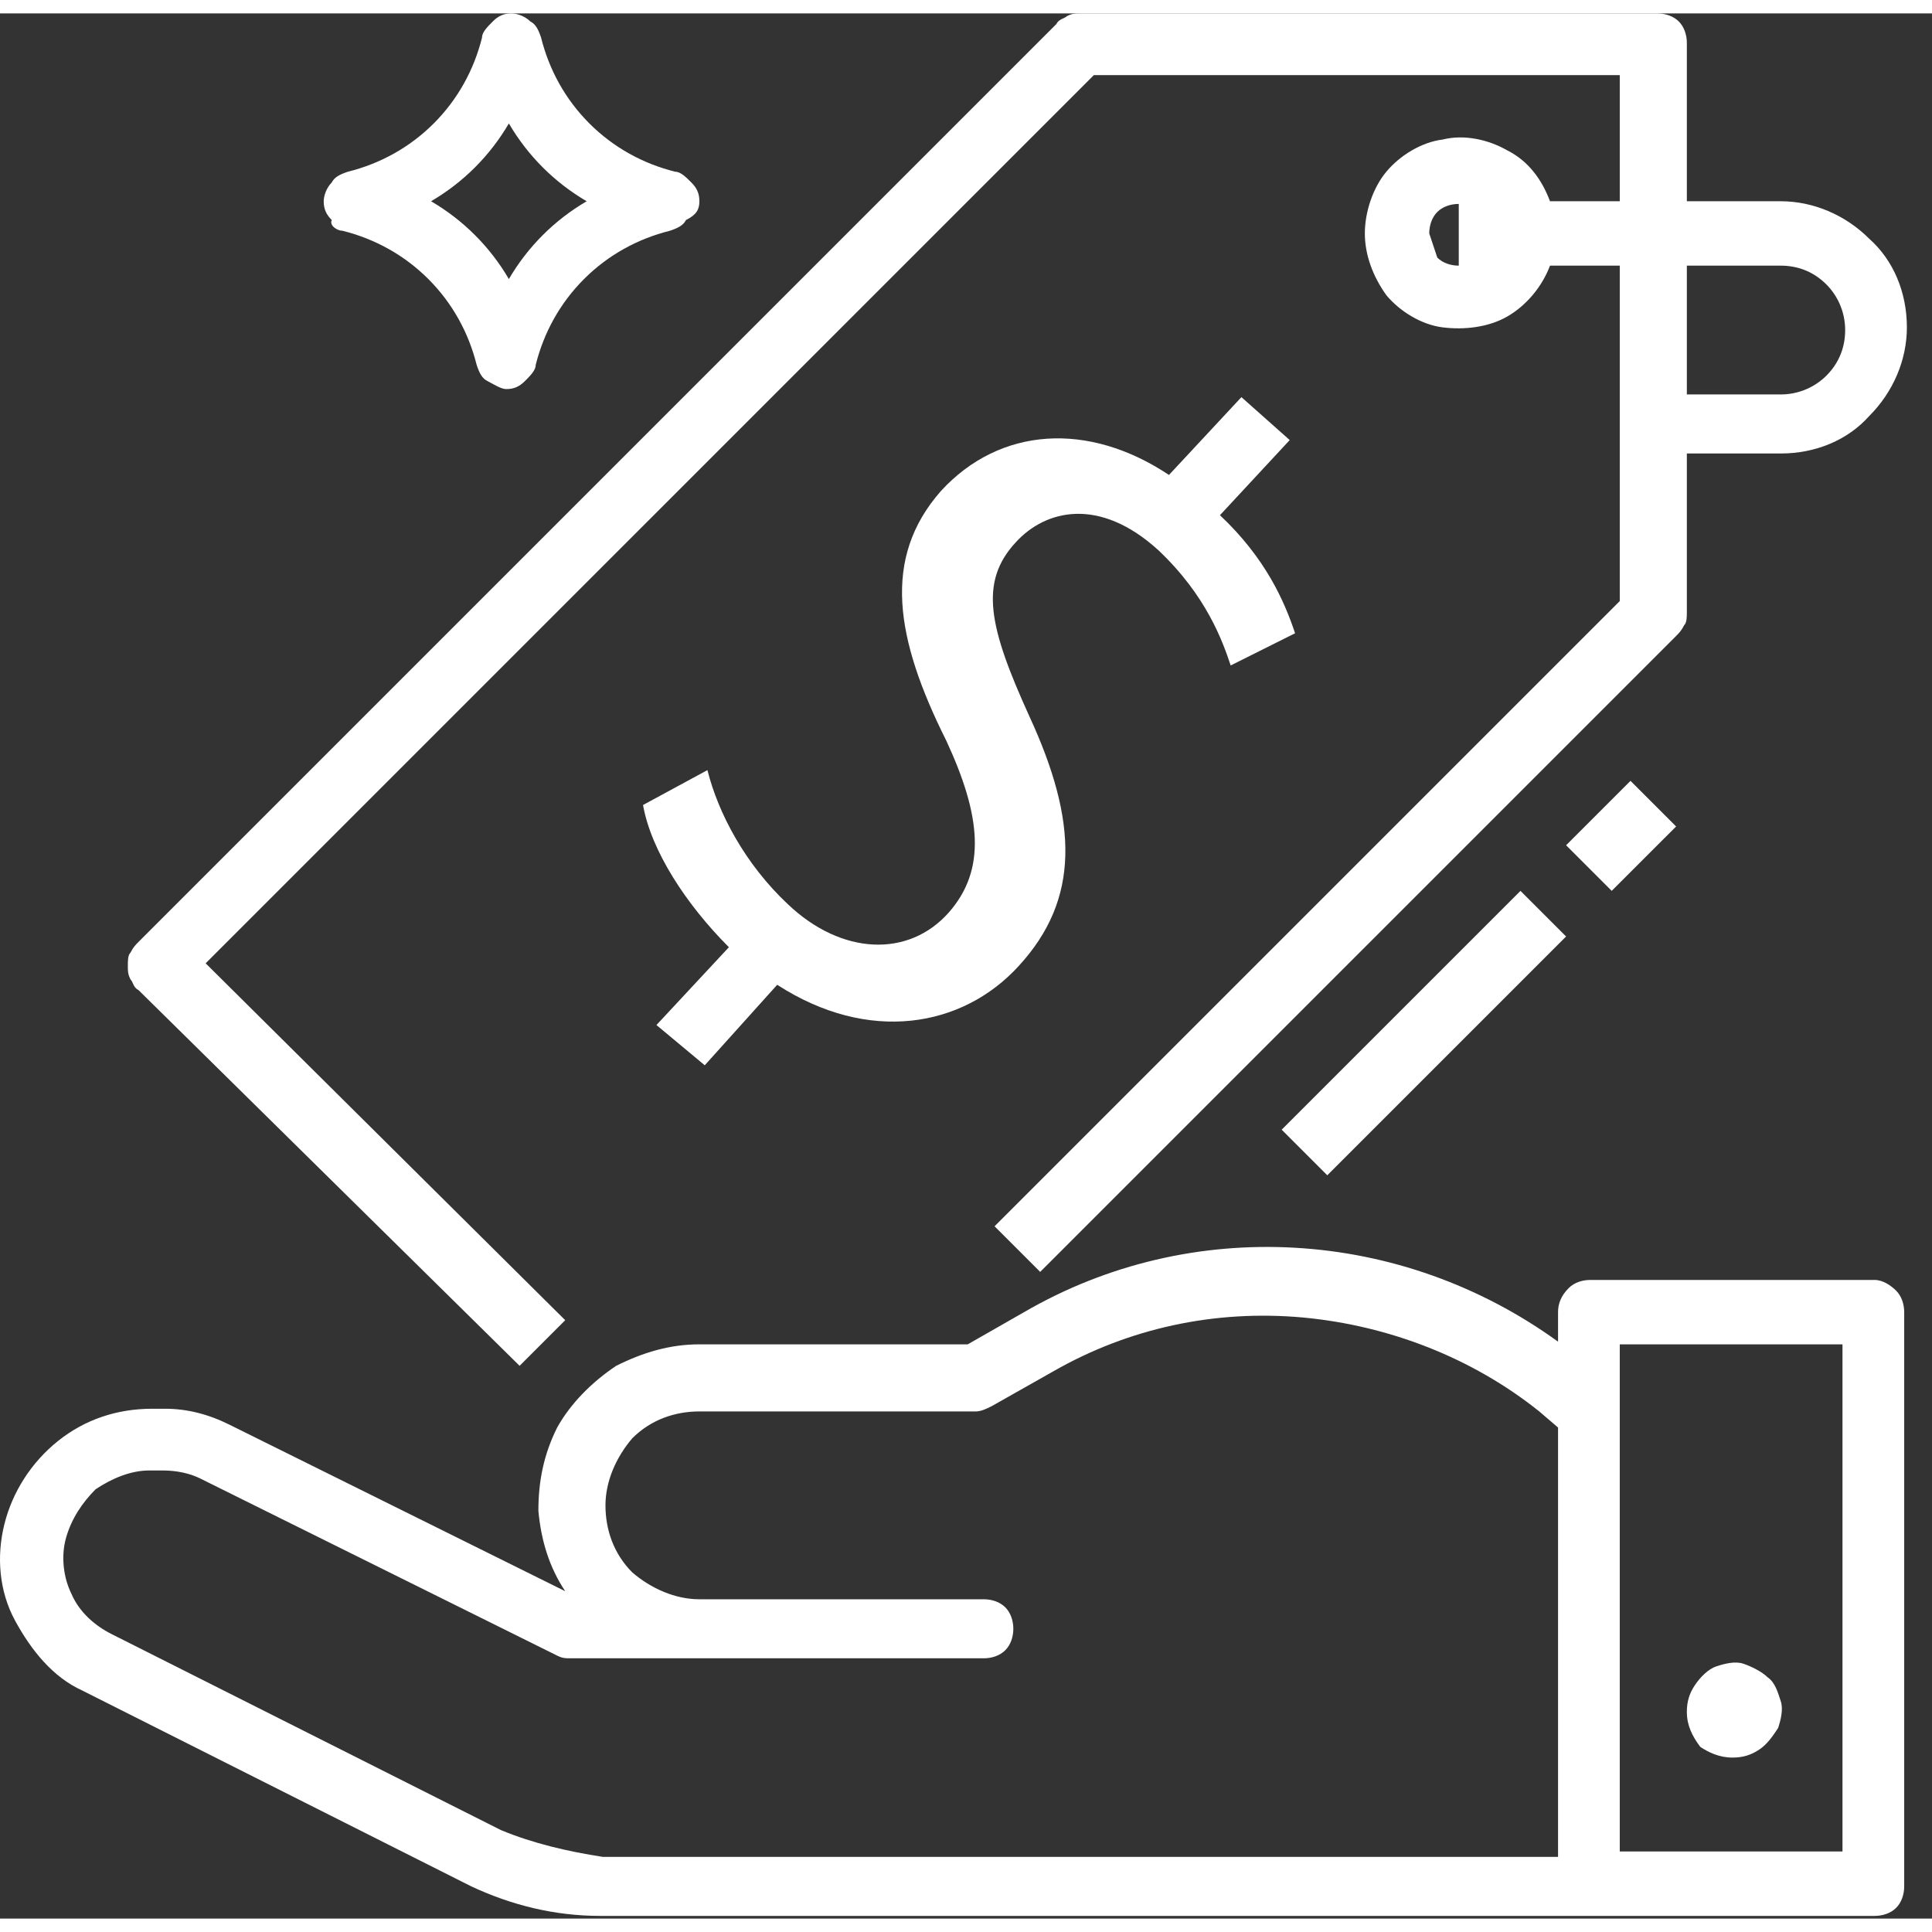
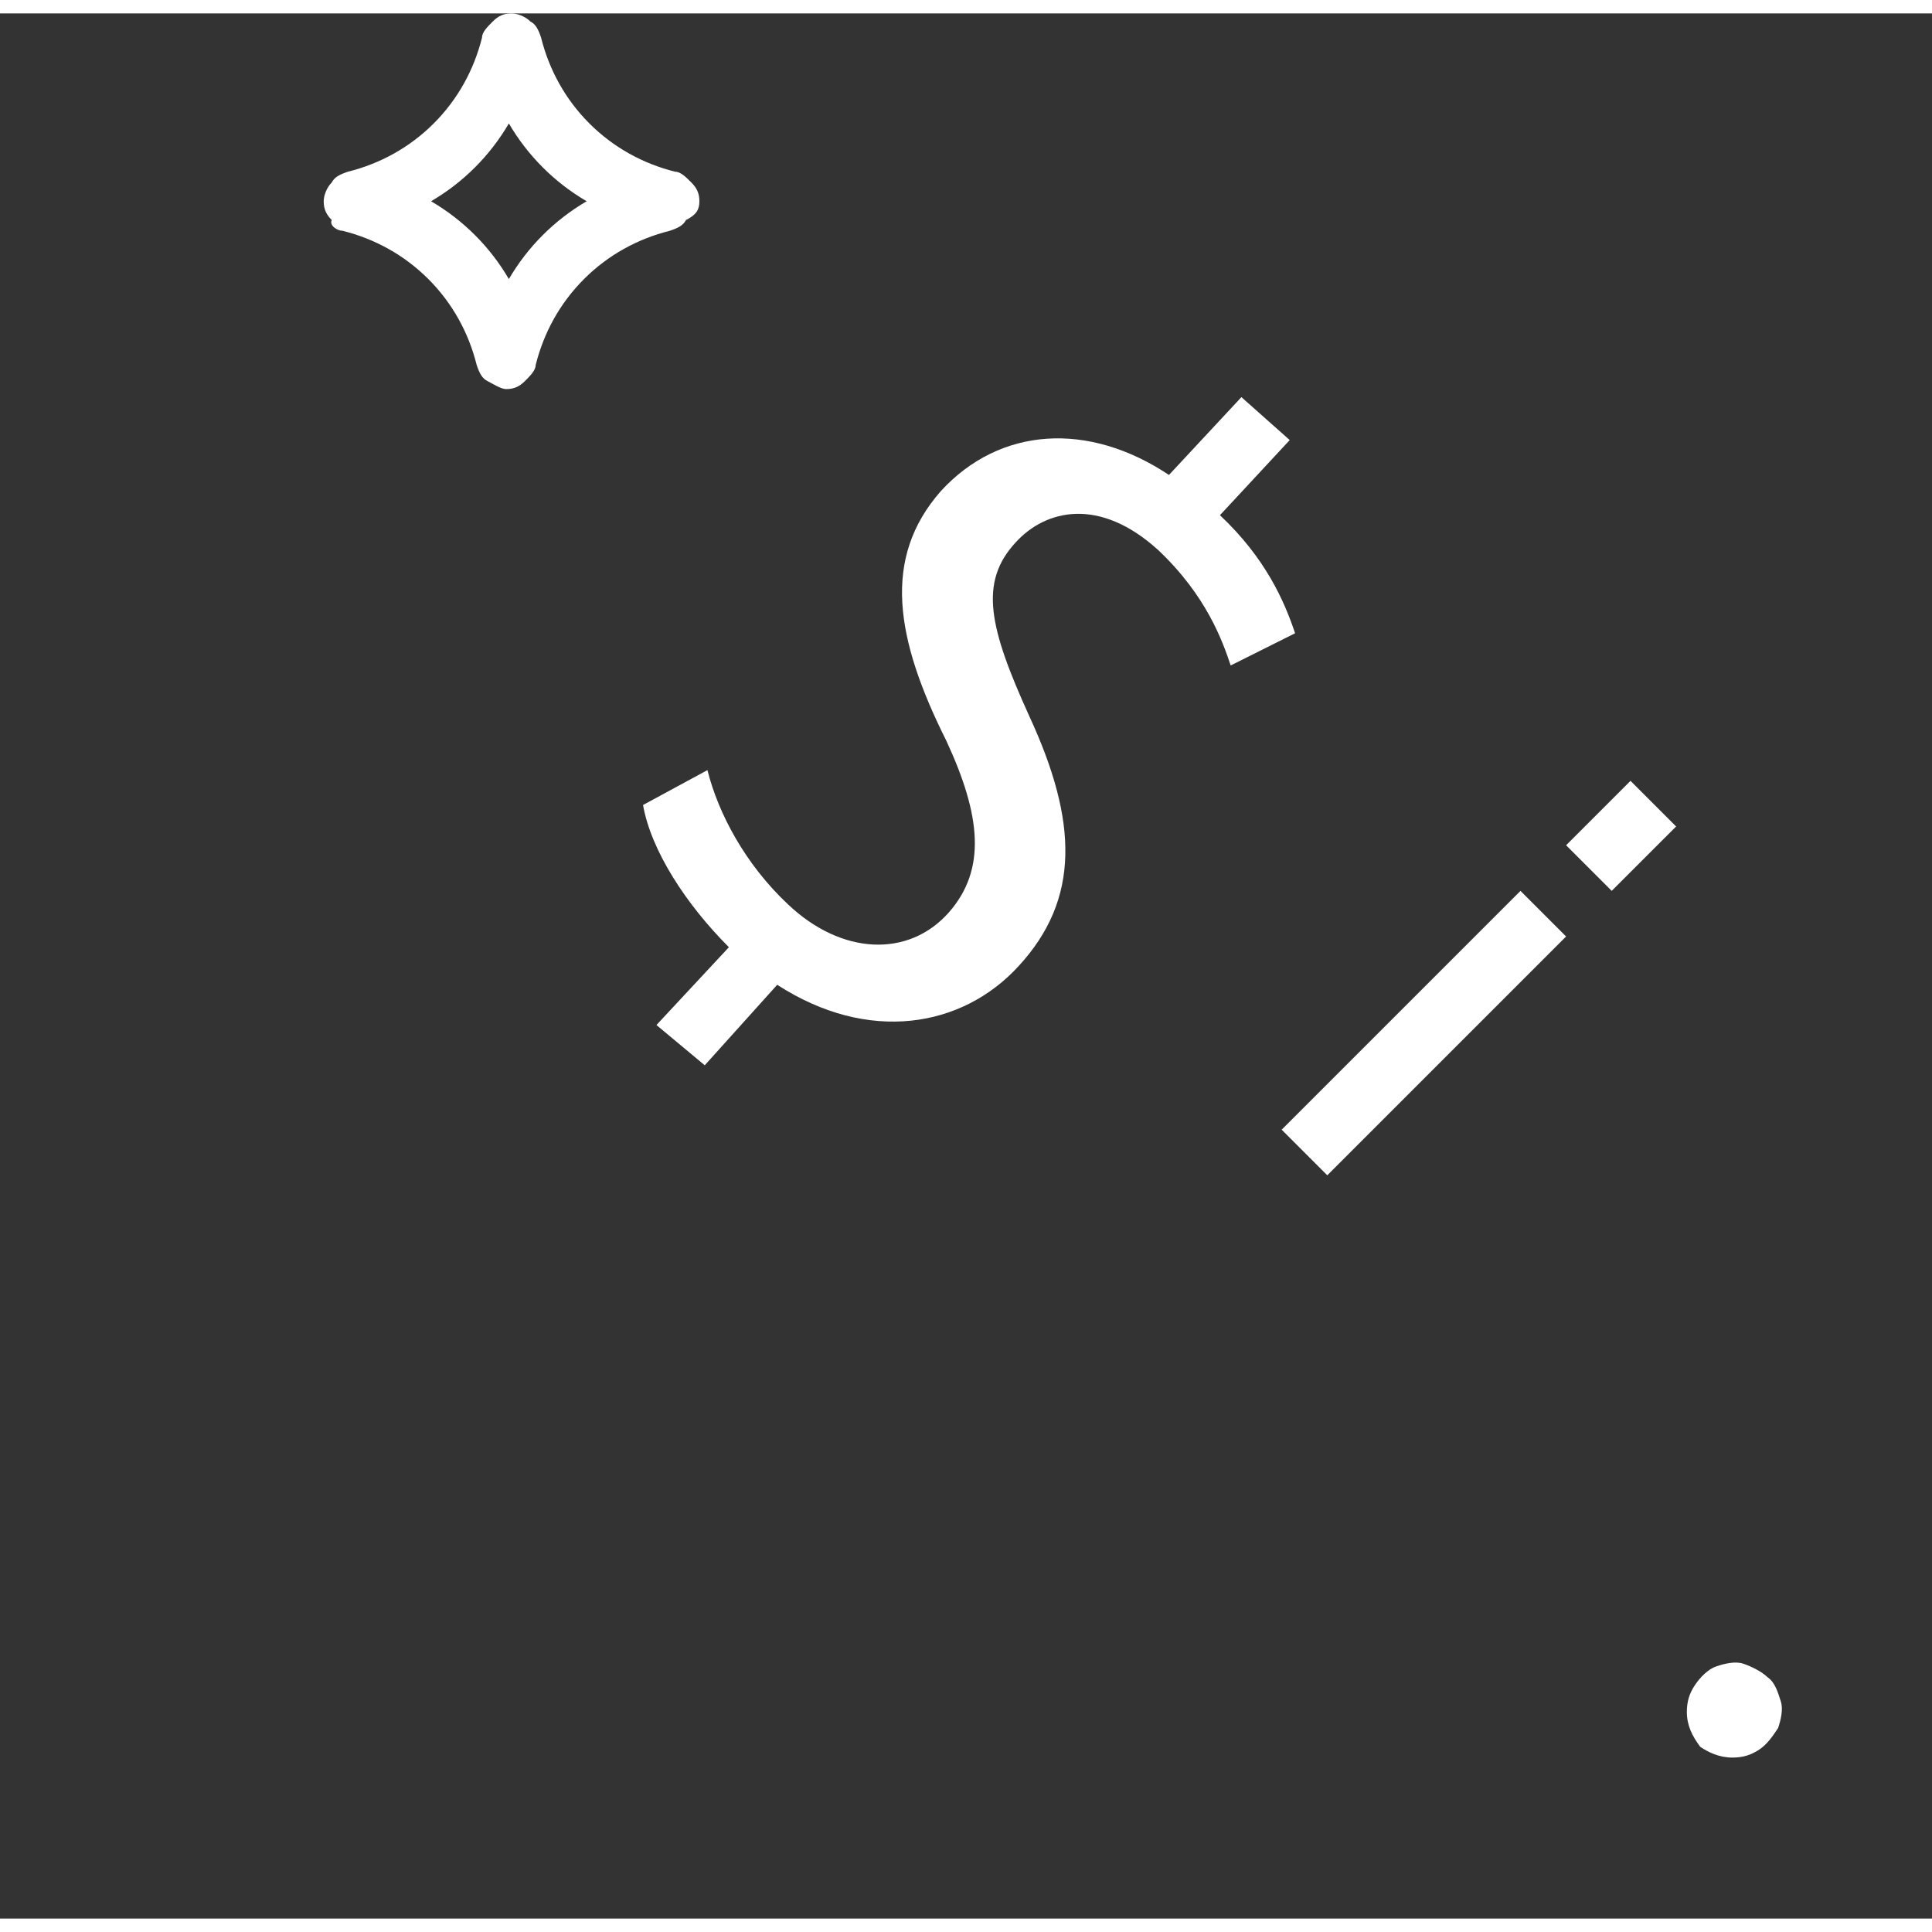
<svg xmlns="http://www.w3.org/2000/svg" viewBox="0 0 72 71" width="72" height="72">
  <rect x="0" y="0" width="72" height="71" fill="#333333" stroke="none" />
-   <path d="M19.364 50.4L21.064 48.7L7.664 35.4L40.764 2.3H60.364V7H57.764C57.464 6.2 56.964 5.5 56.164 5.1C55.464 4.7 54.564 4.5 53.764 4.7C52.964 4.8 52.164 5.3 51.664 5.9C51.164 6.5 50.864 7.4 50.864 8.2C50.864 9 51.164 9.8 51.664 10.5C52.164 11.1 52.964 11.6 53.764 11.7C54.564 11.8 55.464 11.7 56.164 11.3C56.864 10.9 57.464 10.2 57.764 9.4H60.364V21.9L37.064 45.2L38.764 46.9L62.464 23.2C62.564 23.1 62.664 23 62.764 22.8C62.864 22.7 62.864 22.5 62.864 22.3V16.4H66.364C67.664 16.4 68.864 15.9 69.664 15C70.564 14.1 71.064 12.9 71.064 11.7C71.064 10.4 70.564 9.2 69.664 8.4C68.764 7.5 67.564 7 66.364 7H62.864V1.1C62.864 0.8 62.764 0.5 62.564 0.3C62.364 0.1 62.064 0 61.764 0H40.264C40.064 0 39.964 -3.72529e-08 39.764 0.1C39.664 0.2 39.464 0.2 39.364 0.4L5.164 34.6C5.064 34.7 4.964 34.8 4.864 35C4.764 35.1 4.764 35.3 4.764 35.5C4.764 35.7 4.764 35.8 4.864 36C4.964 36.1 4.964 36.3 5.164 36.4L19.364 50.4ZM53.264 8.2C53.264 7.9 53.364 7.6 53.564 7.4C53.764 7.2 54.064 7.1 54.364 7.1V9.4C54.064 9.4 53.764 9.3 53.564 9.1C53.464 8.8 53.364 8.5 53.264 8.2ZM66.364 9.4C66.964 9.4 67.564 9.6 68.064 10.1C68.464 10.5 68.764 11.1 68.764 11.8C68.764 12.4 68.564 13 68.064 13.5C67.664 13.9 67.064 14.2 66.364 14.2H62.864V9.4H66.364Z" fill="white" />
  <path d="M12.764 8.1C13.964 8.4 15.064 9 15.964 9.9C16.864 10.8 17.464 11.9 17.764 13.1C17.864 13.4 17.964 13.6 18.164 13.7C18.364 13.8 18.664 14 18.864 14C19.164 14 19.364 13.9 19.564 13.7C19.764 13.5 19.964 13.3 19.964 13.1C20.264 11.9 20.864 10.8 21.764 9.9C22.664 9 23.764 8.4 24.964 8.1C25.264 8 25.464 7.9 25.564 7.7C25.964 7.5 26.064 7.3 26.064 7C26.064 6.7 25.964 6.5 25.764 6.3C25.564 6.1 25.364 5.9 25.164 5.9C23.964 5.6 22.864 5 21.964 4.1C21.064 3.2 20.464 2.1 20.164 0.9C20.064 0.6 19.964 0.4 19.764 0.3C19.564 0.1 19.264 0 19.064 0C18.764 0 18.564 0.1 18.364 0.3C18.164 0.5 17.964 0.7 17.964 0.9C17.664 2.1 17.064 3.2 16.164 4.1C15.264 5 14.164 5.6 12.964 5.9C12.664 6 12.464 6.1 12.364 6.3C12.164 6.5 12.064 6.8 12.064 7C12.064 7.3 12.164 7.5 12.364 7.7C12.264 7.9 12.564 8.1 12.764 8.1ZM18.964 4.1C19.664 5.3 20.664 6.3 21.864 7C20.664 7.7 19.664 8.7 18.964 9.9C18.264 8.7 17.264 7.7 16.064 7C17.264 6.3 18.264 5.3 18.964 4.1Z" fill="white" />
  <path d="M56.664 32.7L47.764 41.6L49.464 43.3L58.364 34.4L56.664 32.7Z" fill="white" />
  <path d="M60.764 28.6L58.364 31L60.064 32.7L62.464 30.3L60.764 28.6Z" fill="white" />
-   <path d="M69.864 47.2H59.264C58.964 47.2 58.664 47.3 58.464 47.5C58.164 47.8 58.064 48.1 58.064 48.4V49.5C55.164 47.4 51.764 46.2 48.264 46C44.764 45.8 41.264 46.6 38.164 48.4L36.064 49.6H26.064C24.964 49.6 23.964 49.9 22.964 50.4C22.064 51 21.264 51.8 20.764 52.7C20.264 53.7 20.064 54.7 20.064 55.8C20.164 56.9 20.464 57.9 21.064 58.8L8.564 52.6C7.764 52.2 6.964 52 6.164 52H5.664C4.364 52 3.164 52.4 2.164 53.2C1.164 54 0.464 55.1 0.164 56.3C-0.136 57.5 -0.036 58.8 0.564 59.9C1.164 61 1.964 62 3.064 62.5L17.564 69.8C19.064 70.5 20.664 70.9 22.364 70.9H69.864C70.164 70.9 70.464 70.8 70.664 70.6C70.864 70.4 70.964 70.1 70.964 69.8V48.4C70.964 48.1 70.864 47.8 70.664 47.6C70.464 47.4 70.164 47.2 69.864 47.2ZM18.664 67.7L4.164 60.4C3.564 60.1 2.964 59.6 2.664 58.9C2.364 58.3 2.264 57.5 2.464 56.8C2.664 56.1 3.064 55.5 3.564 55C4.164 54.6 4.864 54.3 5.564 54.3H6.064C6.564 54.3 7.064 54.4 7.464 54.6L20.764 61.2C20.964 61.3 21.064 61.3 21.264 61.3H36.664C36.964 61.3 37.264 61.2 37.464 61C37.664 60.8 37.764 60.5 37.764 60.2C37.764 59.9 37.664 59.6 37.464 59.4C37.264 59.2 36.964 59.1 36.664 59.1H26.064C25.164 59.1 24.264 58.7 23.564 58.1C22.864 57.4 22.564 56.5 22.564 55.6C22.564 54.7 22.964 53.8 23.564 53.1C24.264 52.4 25.164 52.1 26.064 52.1H36.364C36.564 52.1 36.764 52 36.964 51.9L39.264 50.6C42.064 49 45.264 48.3 48.564 48.6C51.764 48.9 54.864 50.1 57.364 52.1L58.064 52.7V68.7H22.464C21.164 68.5 19.864 68.2 18.664 67.7ZM68.664 68.5H60.364V49.6H68.664V68.5Z" fill="white" />
  <path d="M64.564 65C64.964 65 65.264 64.9 65.564 64.7C65.864 64.5 66.064 64.2 66.264 63.9C66.364 63.6 66.464 63.2 66.364 62.9C66.264 62.6 66.164 62.2 65.864 62C65.664 61.8 65.264 61.6 64.964 61.5C64.664 61.4 64.264 61.5 63.964 61.6C63.664 61.7 63.364 62 63.164 62.3C62.964 62.6 62.864 62.9 62.864 63.3C62.864 63.8 63.064 64.2 63.364 64.6C63.664 64.8 64.064 65 64.564 65Z" fill="white" />
  <path d="M24.464 37.7L27.164 34.8C25.564 33.2 24.264 31.2 23.964 29.5L26.364 28.2C26.764 29.8 27.764 31.7 29.364 33.2C31.364 35.1 33.864 35.2 35.364 33.5C36.764 31.9 36.564 29.9 35.264 27.1C33.364 23.3 32.864 20.3 35.064 17.8C37.264 15.4 40.564 15.2 43.564 17.2L46.264 14.3L48.064 15.9L45.464 18.7C47.164 20.3 47.864 21.9 48.264 23.1L45.864 24.3C45.564 23.4 44.964 21.7 43.164 20C40.964 18 38.964 18.5 37.864 19.7C36.464 21.2 36.864 22.9 38.364 26.2C40.164 30.1 40.264 33 37.964 35.5C35.864 37.8 32.364 38.4 28.964 36.2L26.264 39.2L24.464 37.7Z" fill="white" />
</svg>